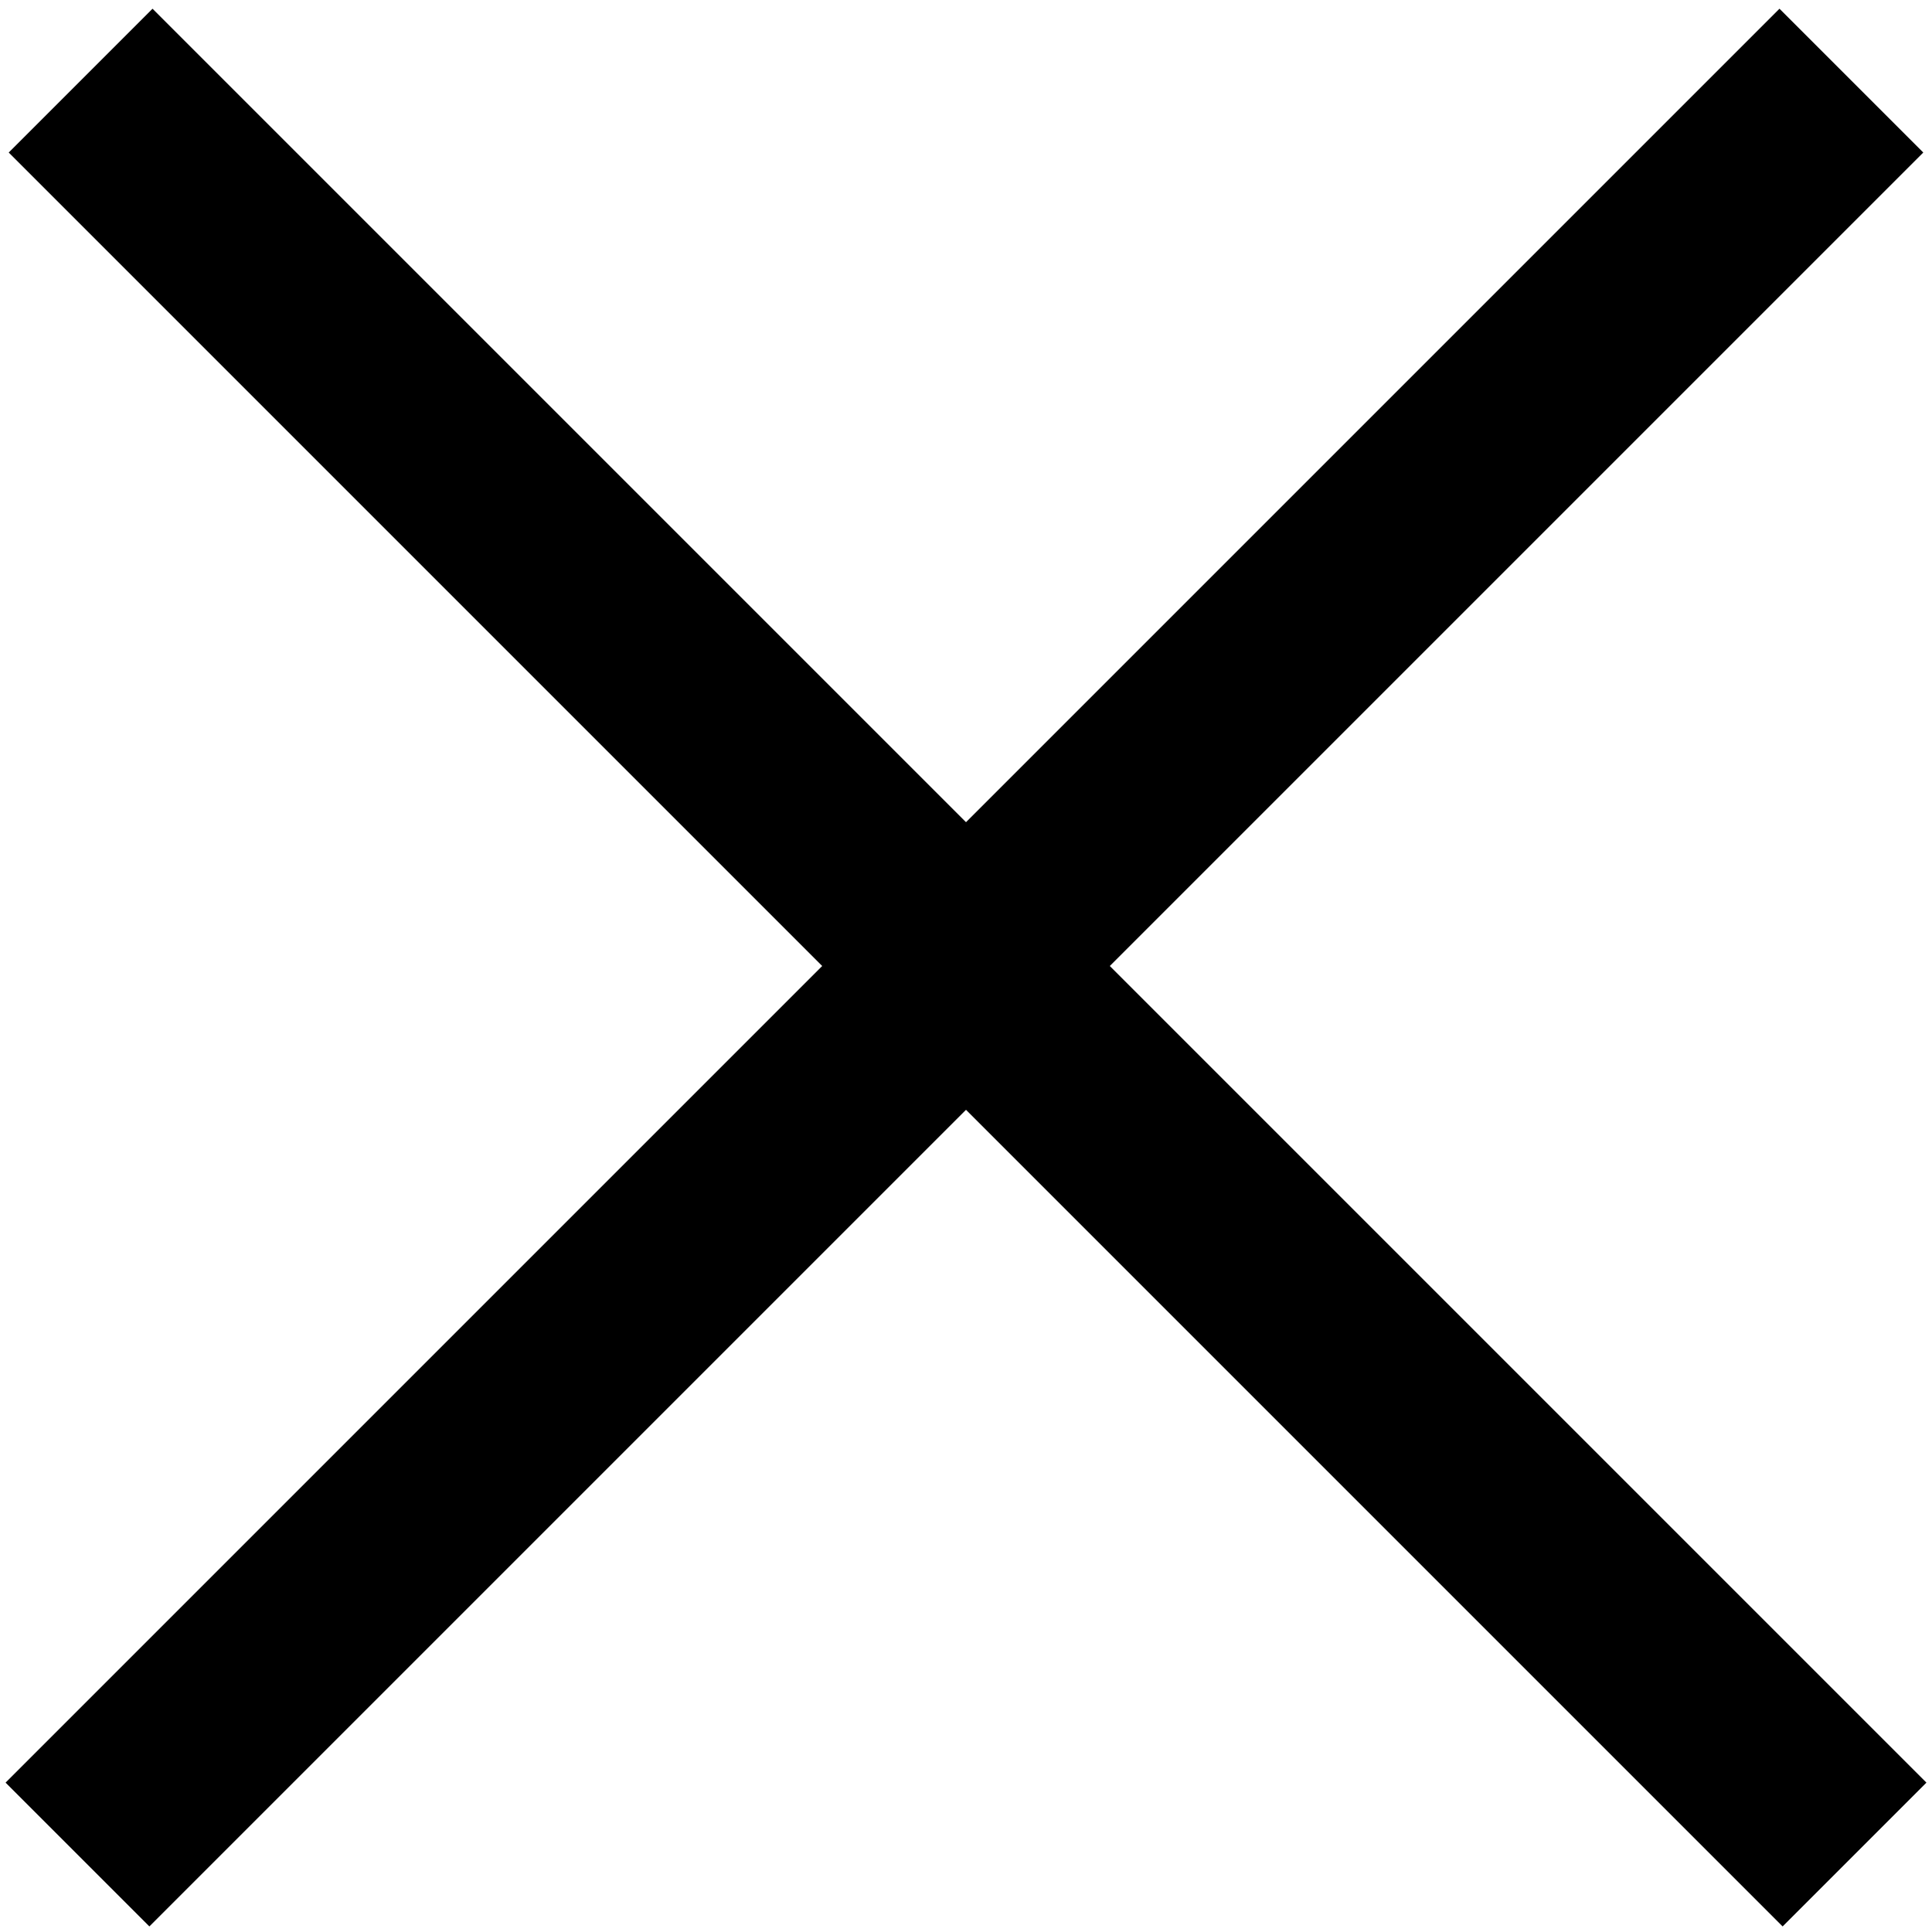
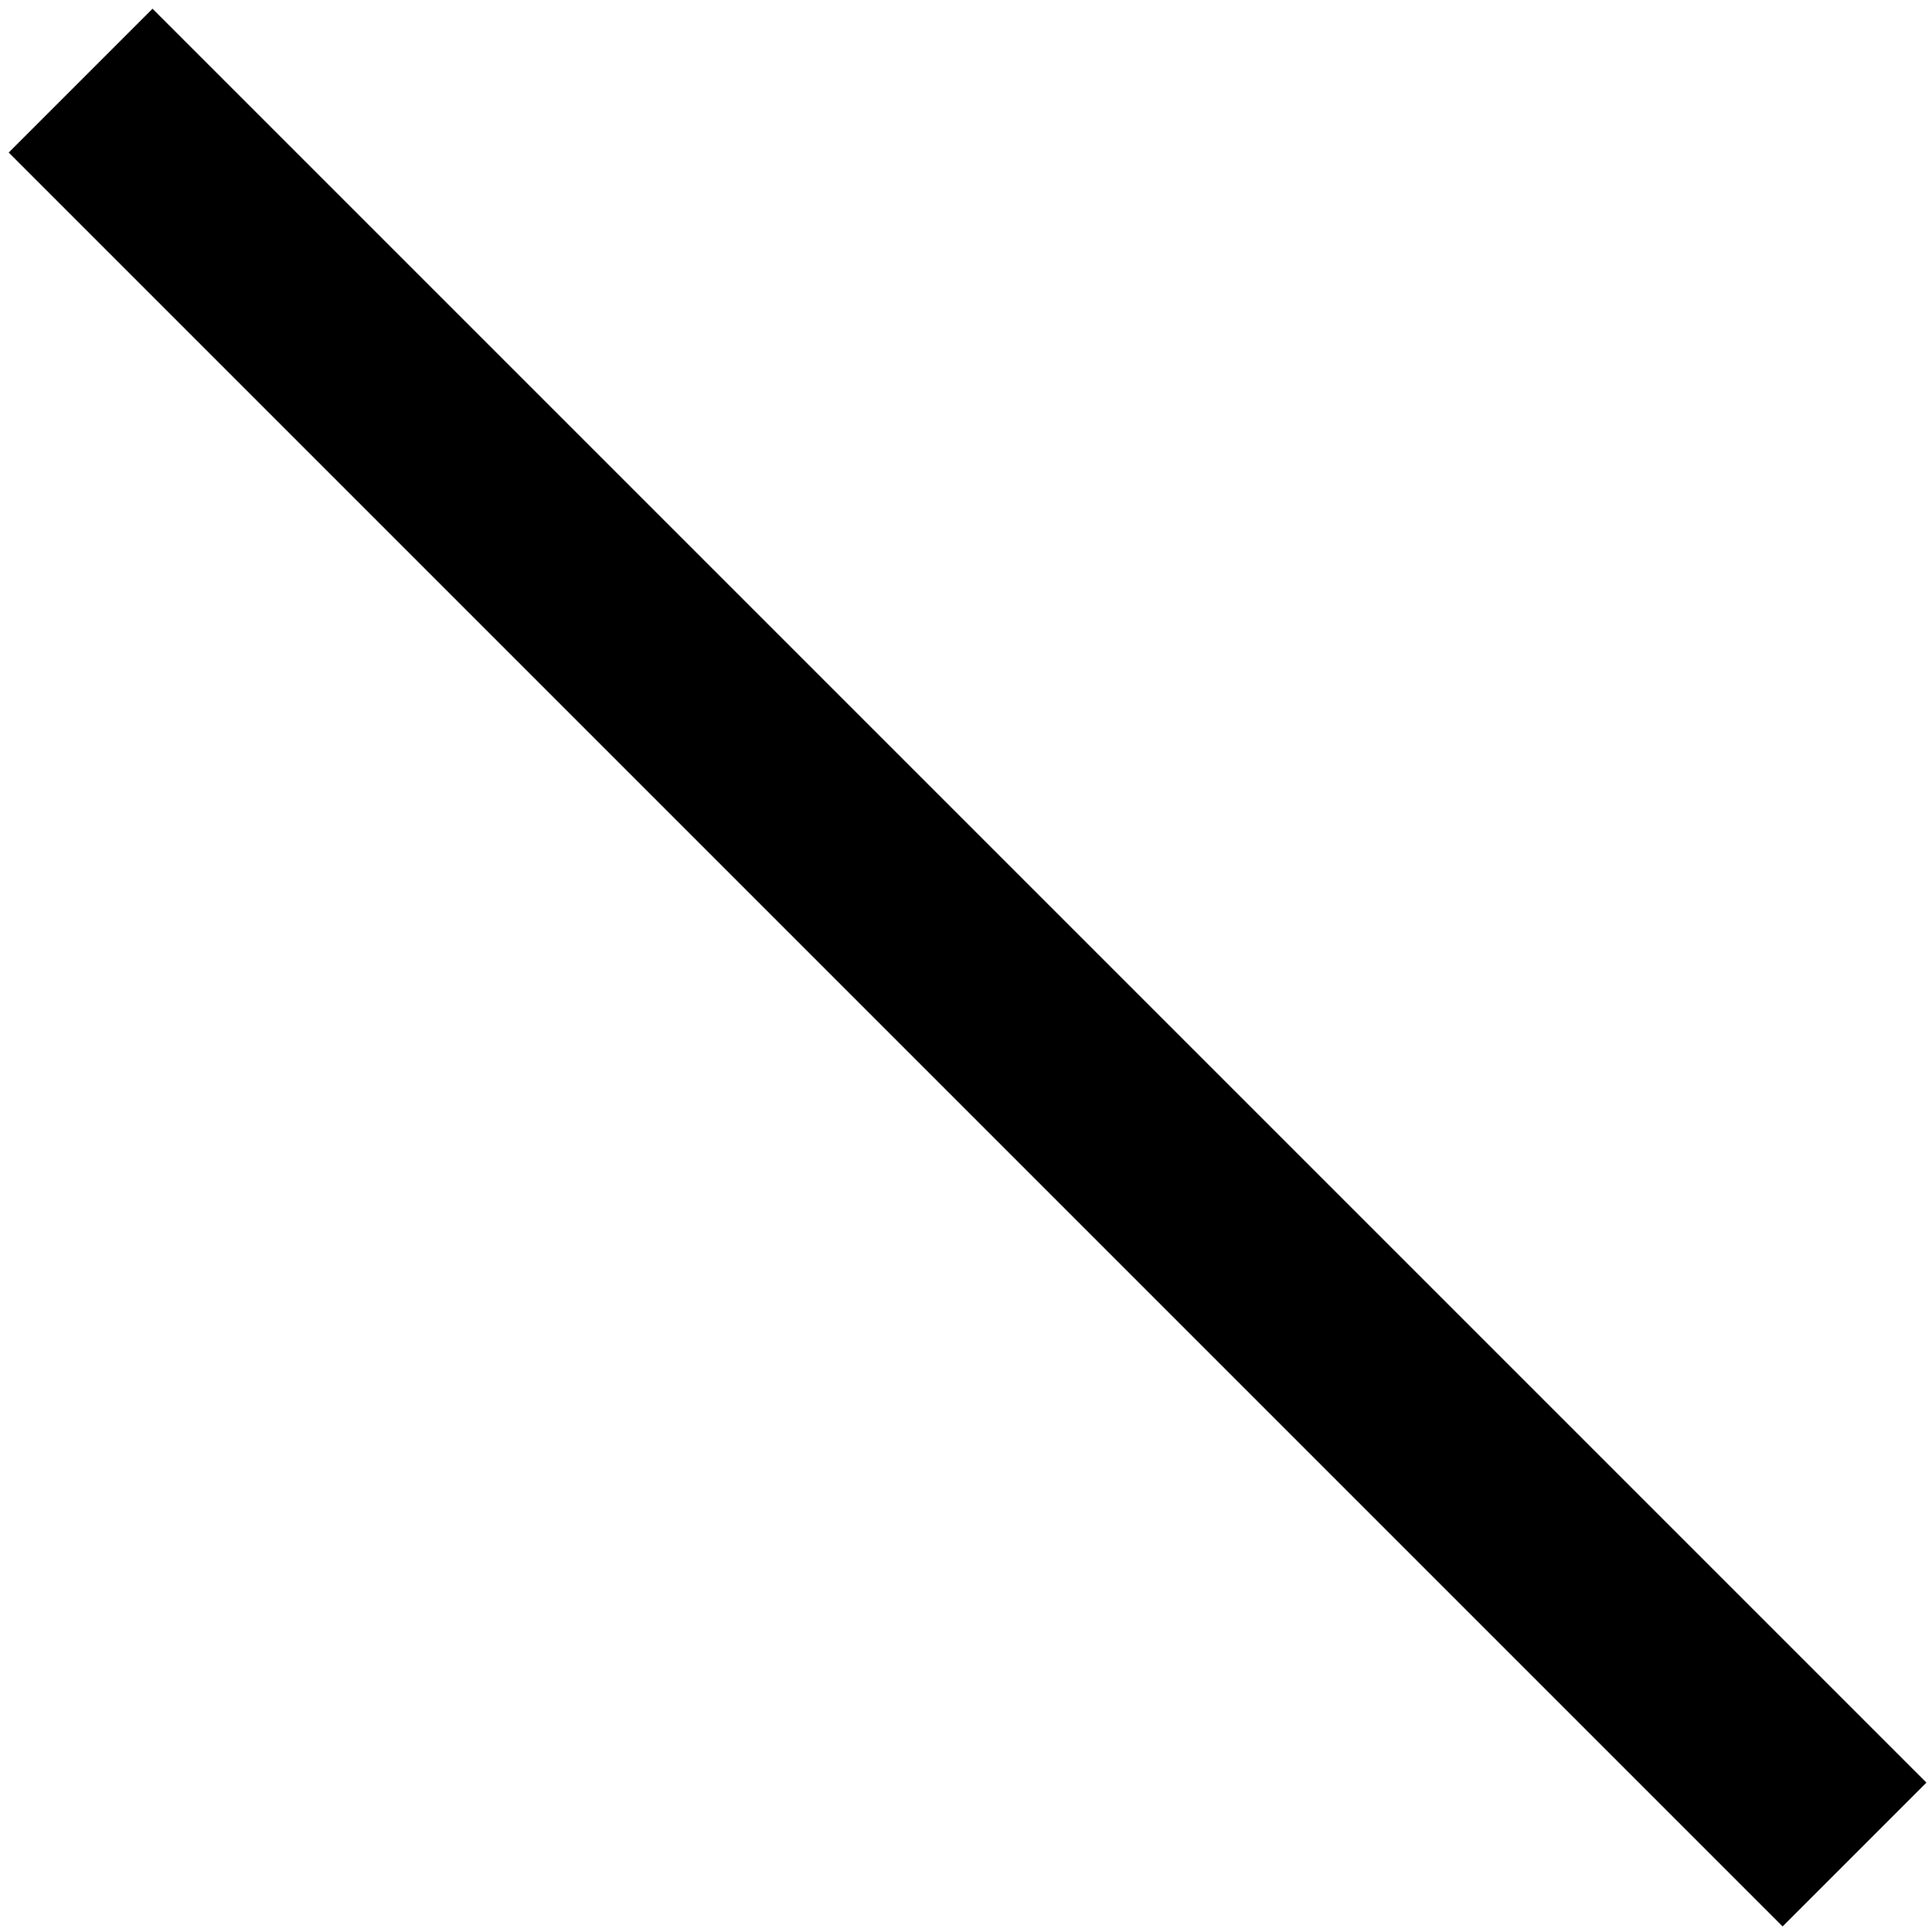
<svg xmlns="http://www.w3.org/2000/svg" xmlns:ns1="http://www.bohemiancoding.com/sketch/ns" width="19px" height="19px" viewBox="0 0 19 19" version="1.1">
  <title>icn-close</title>
  <desc>Created with Sketch.</desc>
  <defs />
  <g id="Page-1" stroke="none" stroke-width="1" fill="none" fill-rule="evenodd" ns1:type="MSPage">
    <g id="tablet-nav-products" ns1:type="MSArtboardGroup" transform="translate(-679, -18)" stroke-linecap="square" stroke="#000000" stroke-width="2">
      <g id="Side_Nav-Copy" ns1:type="MSLayerGroup" transform="translate(-1, -1)">
        <g id="icn-close" transform="translate(681, 20)" ns1:type="MSShapeGroup">
          <path d="M0.5,0.5 L16.531,16.531" id="Line" />
-           <path d="M16.5,0.5 L0.469,16.531" id="Line-Copy-16" />
        </g>
      </g>
    </g>
  </g>
</svg>